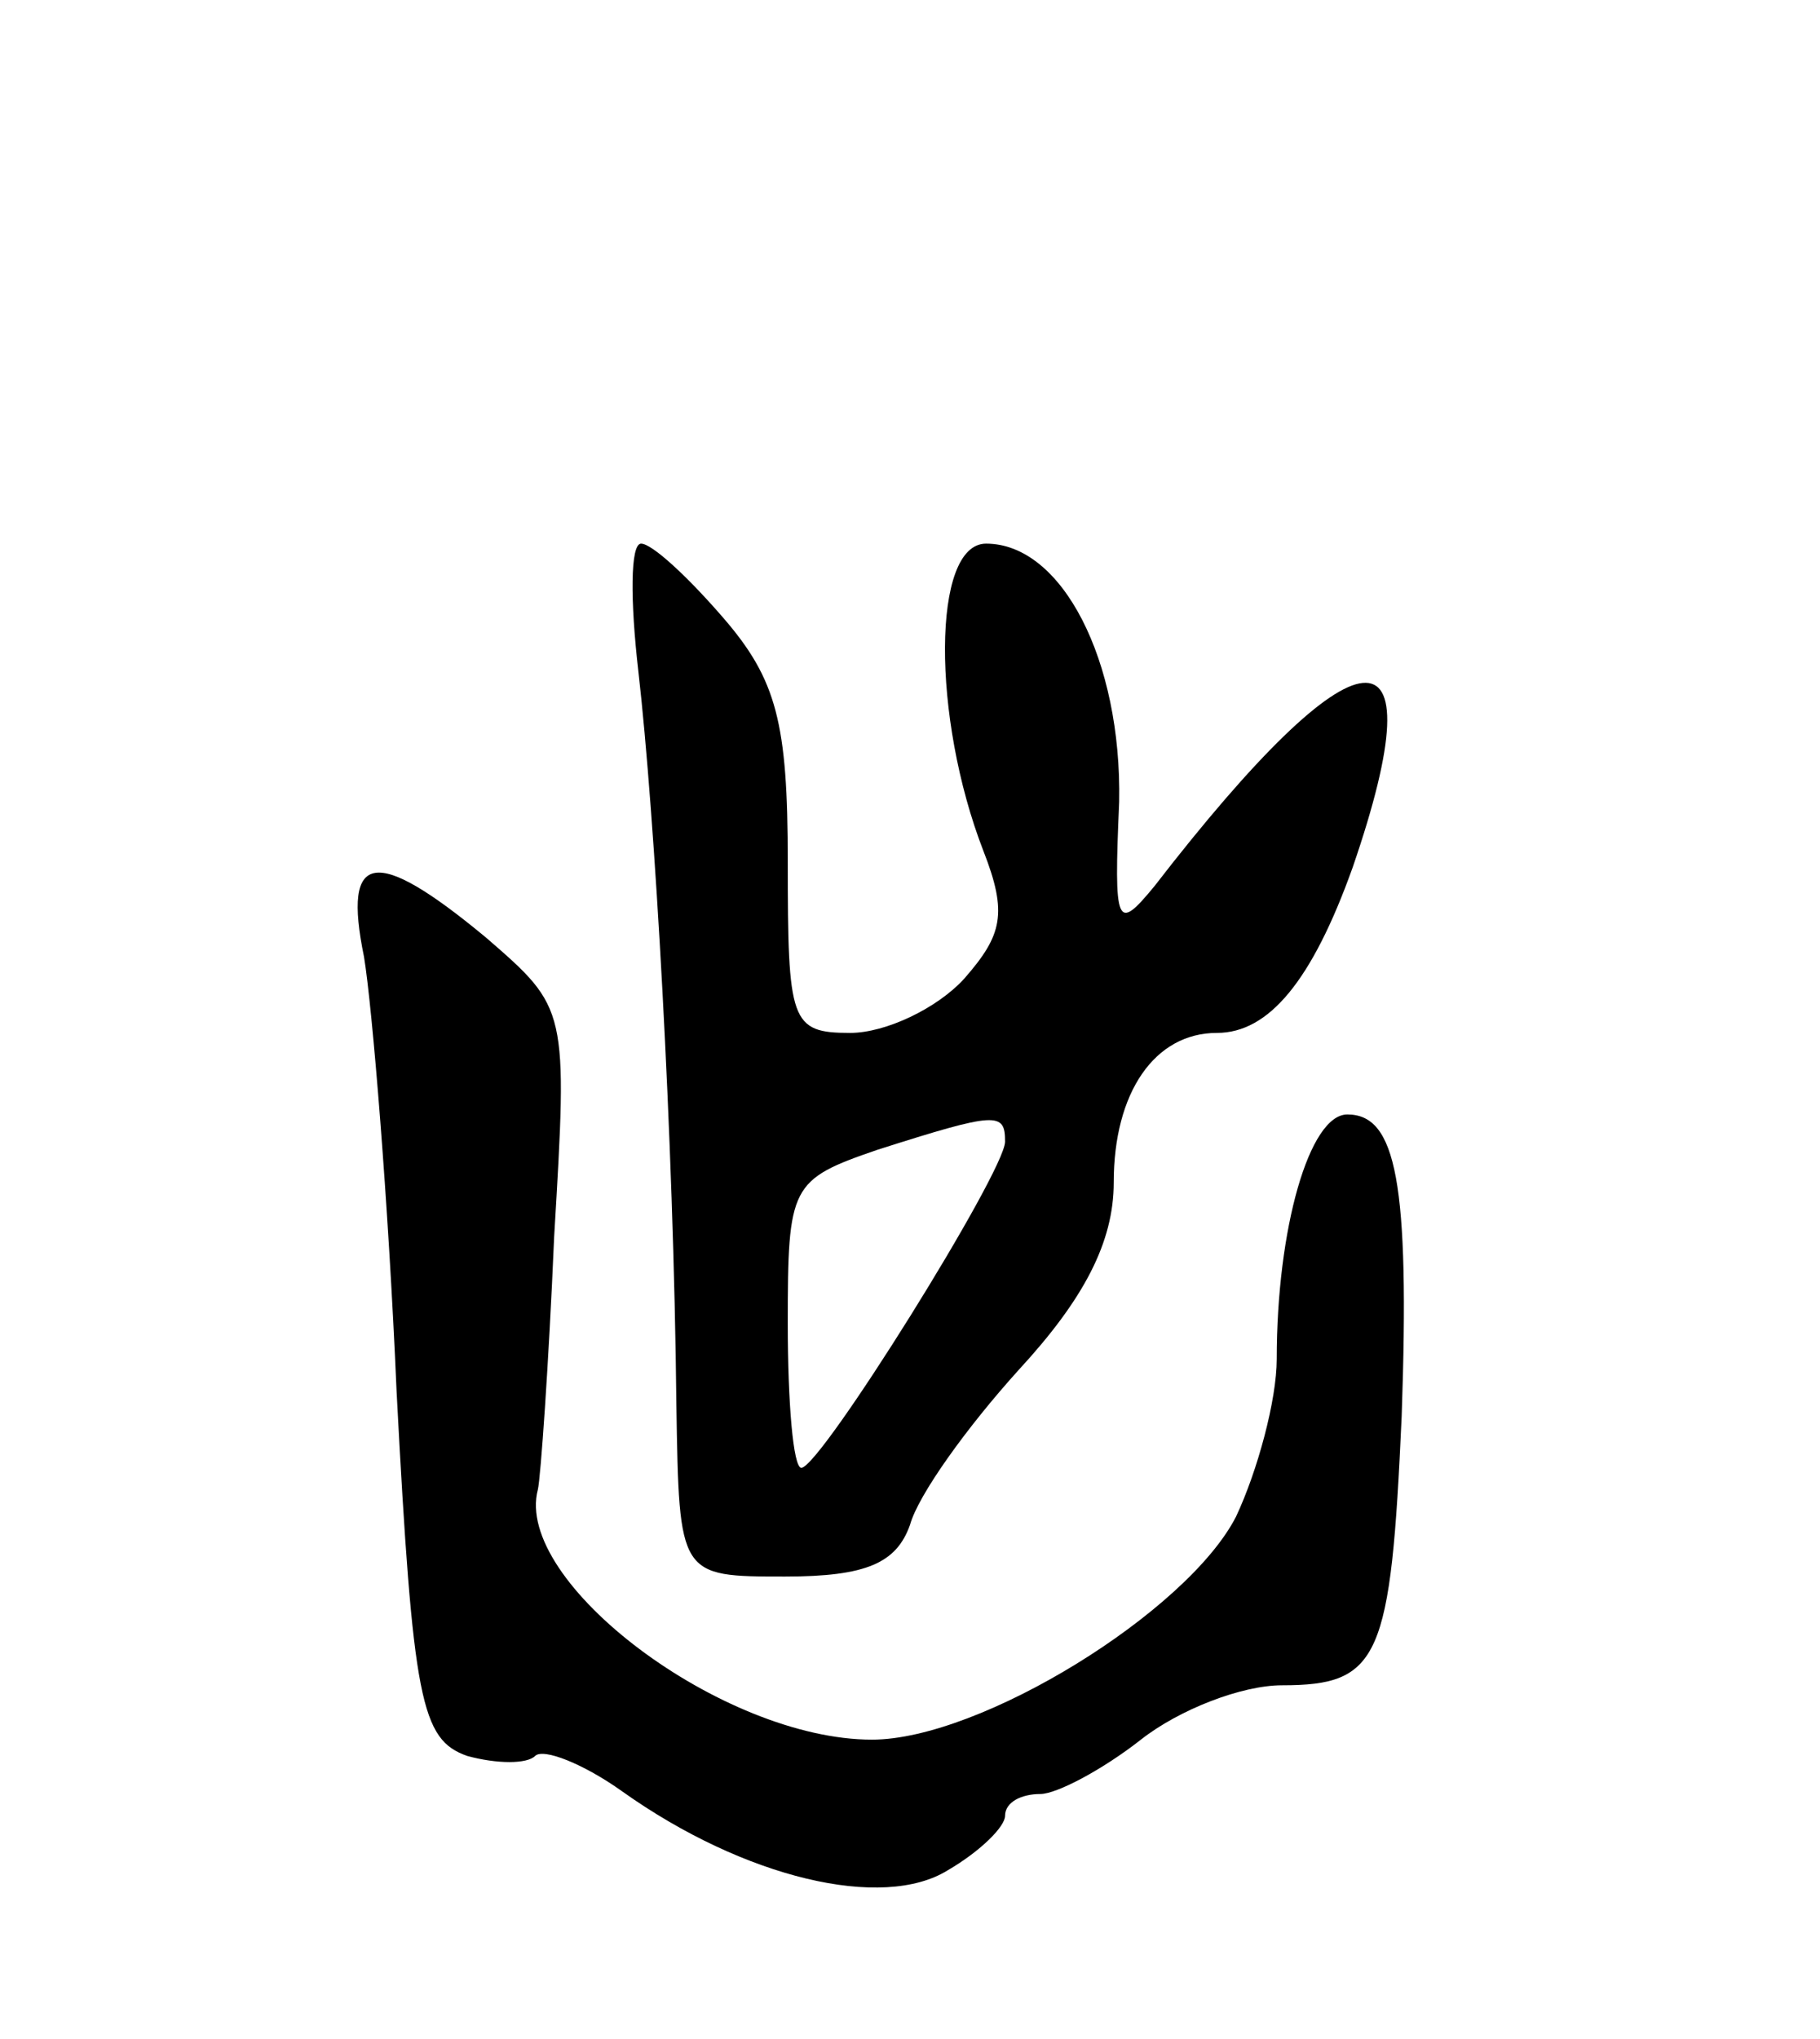
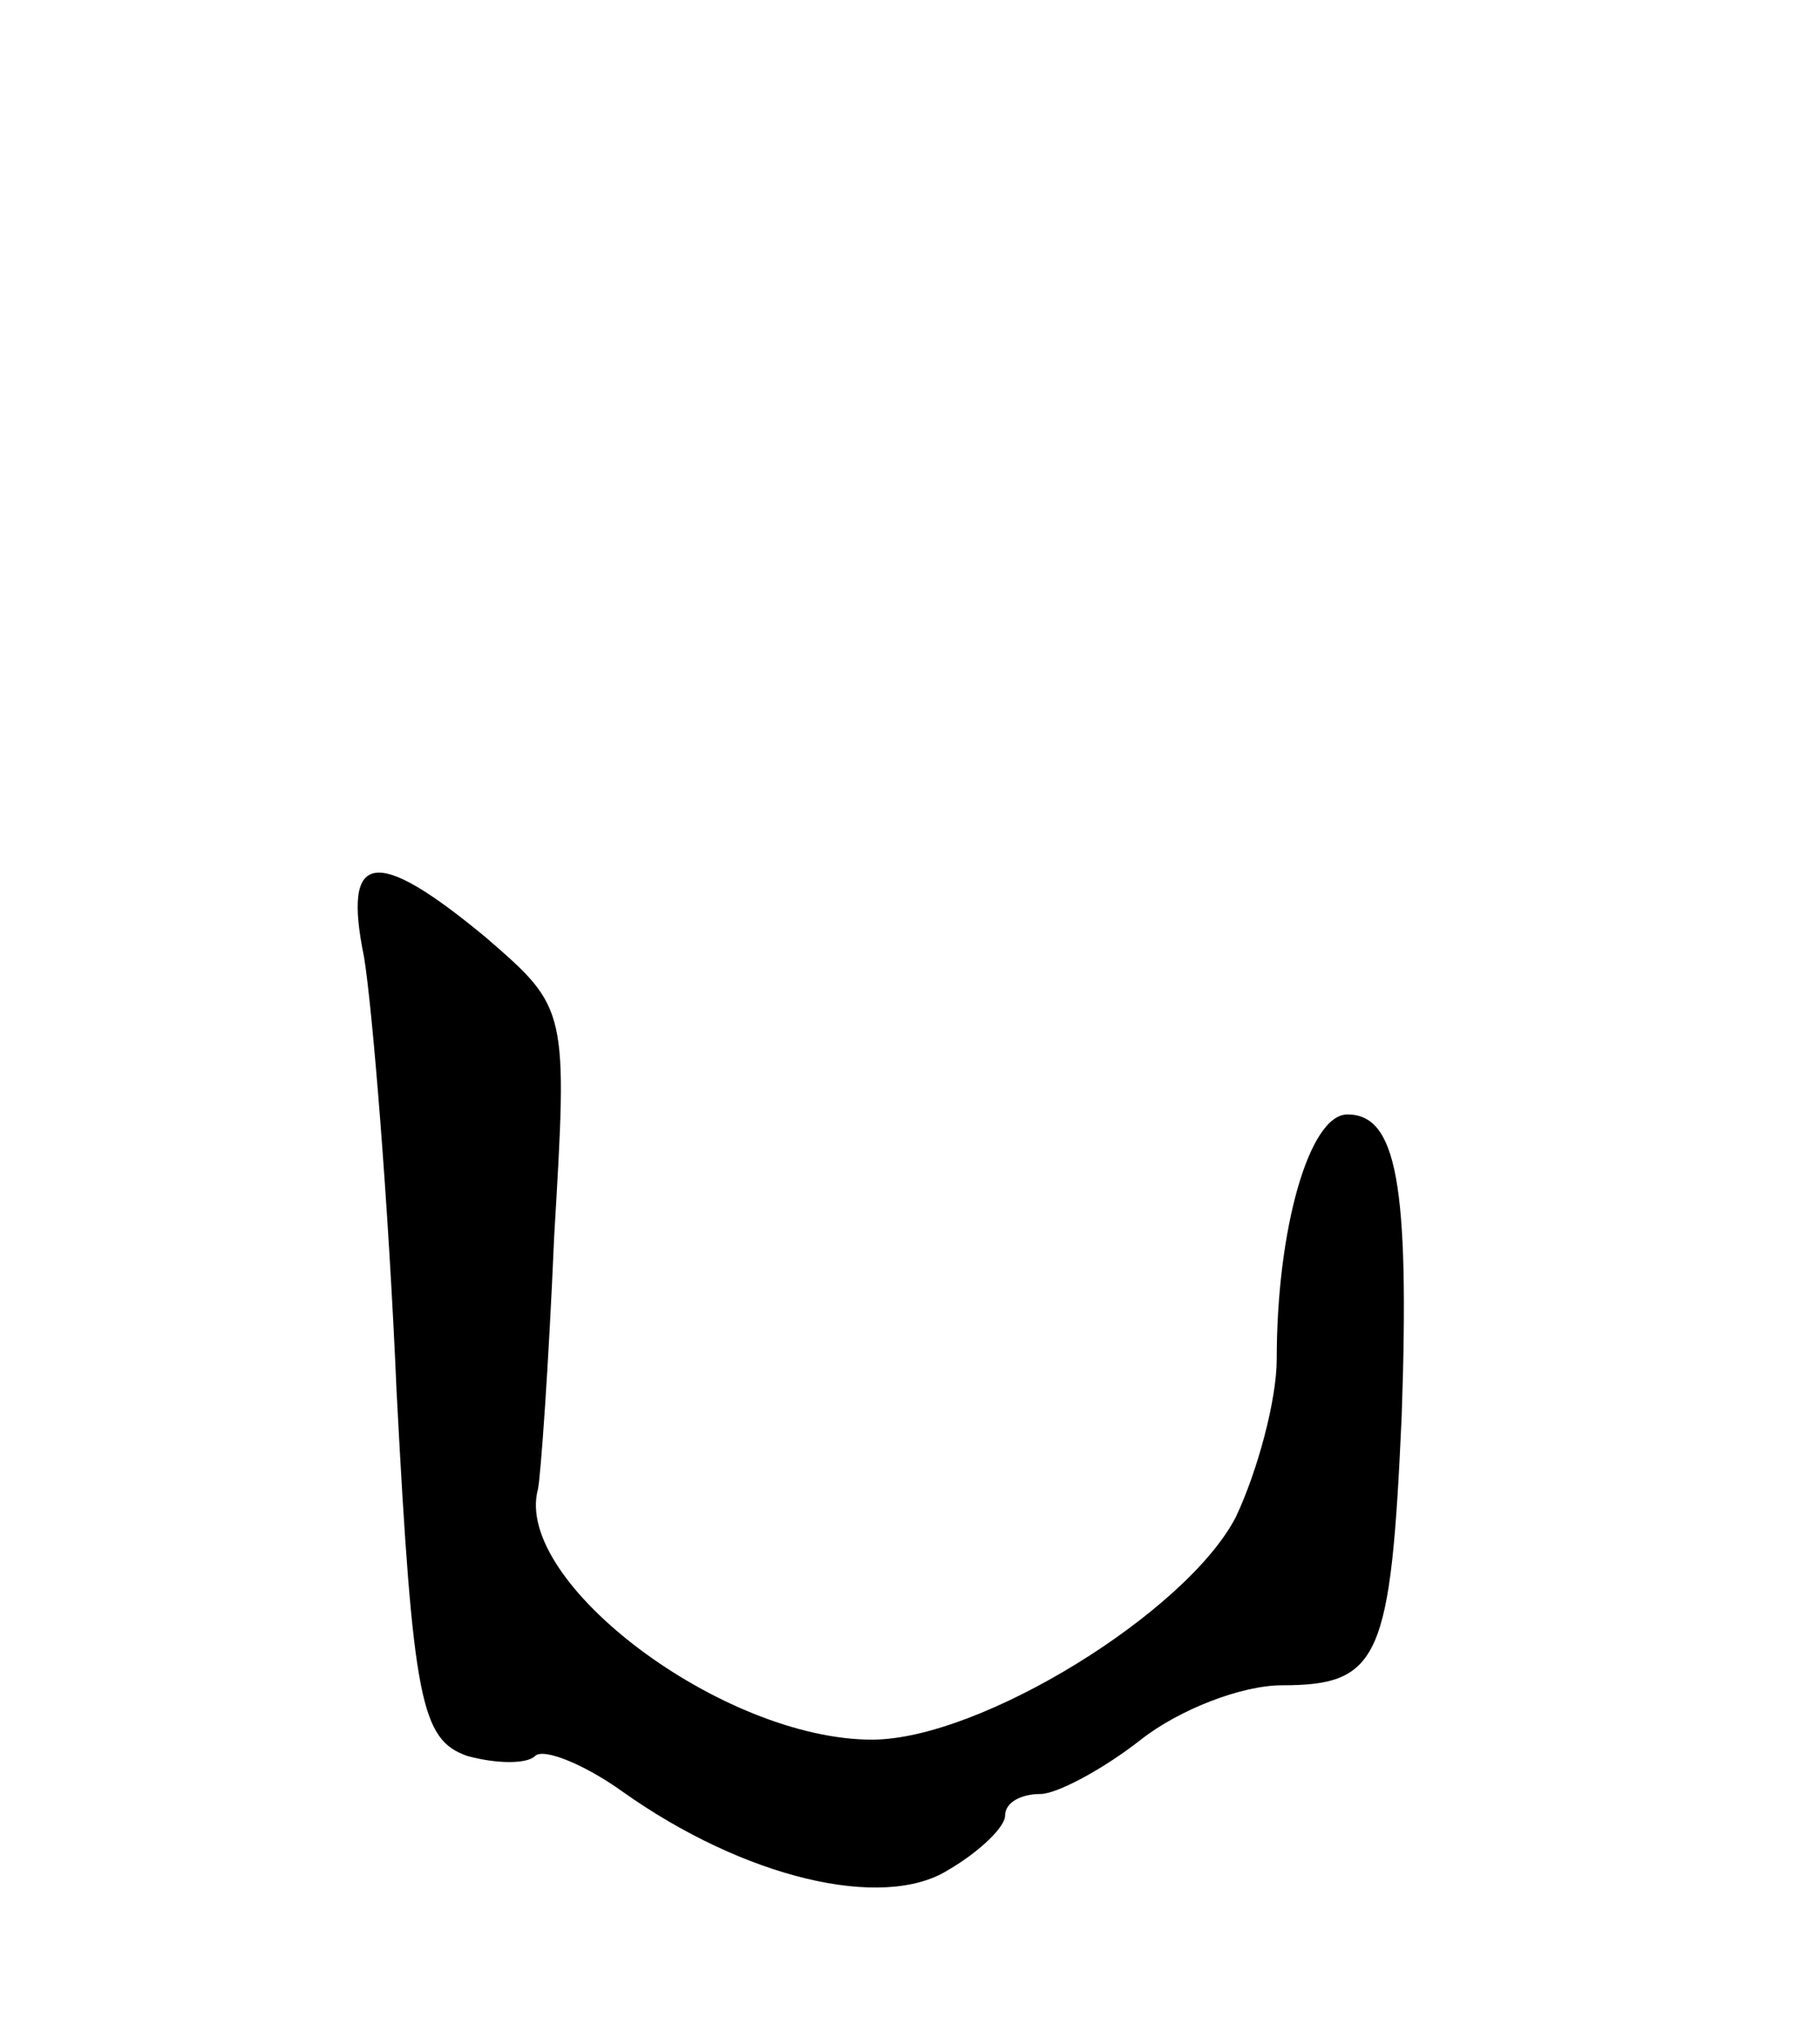
<svg xmlns="http://www.w3.org/2000/svg" version="1.0" width="67" height="75" viewBox="0 0 67 75">
  <g transform="translate(0,75) scale(0.1,-0.1)">
-     <path d="M235 503 c6 -52 13 -172 14 -270 1 -63 1 -63 40 -63 30 0 41 5 46 19 3 11 21 36 40 57 24 26 35 47 35 69 0 33 15 55 38 55 19 0 35 19 50 61 32 93 2 90 -73 -7 -14 -17 -15 -15 -13 31 1 52 -21 95 -49 95 -20 0 -20 -64 -1 -113 9 -23 7 -31 -7 -47 -10 -11 -29 -20 -42 -20 -22 0 -23 4 -23 63 0 51 -4 67 -24 90 -13 15 -26 27 -30 27 -4 0 -4 -21 -1 -47z m135 -173 c0 -11 -68 -120 -75 -120 -3 0 -5 24 -5 53 0 51 1 53 33 64 44 14 47 14 47 3z" />
    <path d="M134 398 c3 -18 9 -90 12 -160 6 -114 9 -128 26 -134 11 -3 22 -3 25 0 3 3 18 -3 32 -13 45 -32 96 -44 120 -29 12 7 21 16 21 20 0 5 6 8 13 8 6 0 23 9 37 20 14 11 37 20 52 20 36 0 40 10 44 99 3 86 -2 111 -20 111 -14 0 -26 -42 -26 -90 0 -15 -7 -41 -15 -58 -18 -35 -94 -82 -134 -82 -55 0 -132 58 -123 92 1 4 4 46 6 93 5 84 5 84 -25 110 -41 34 -53 32 -45 -7z" />
  </g>
</svg>